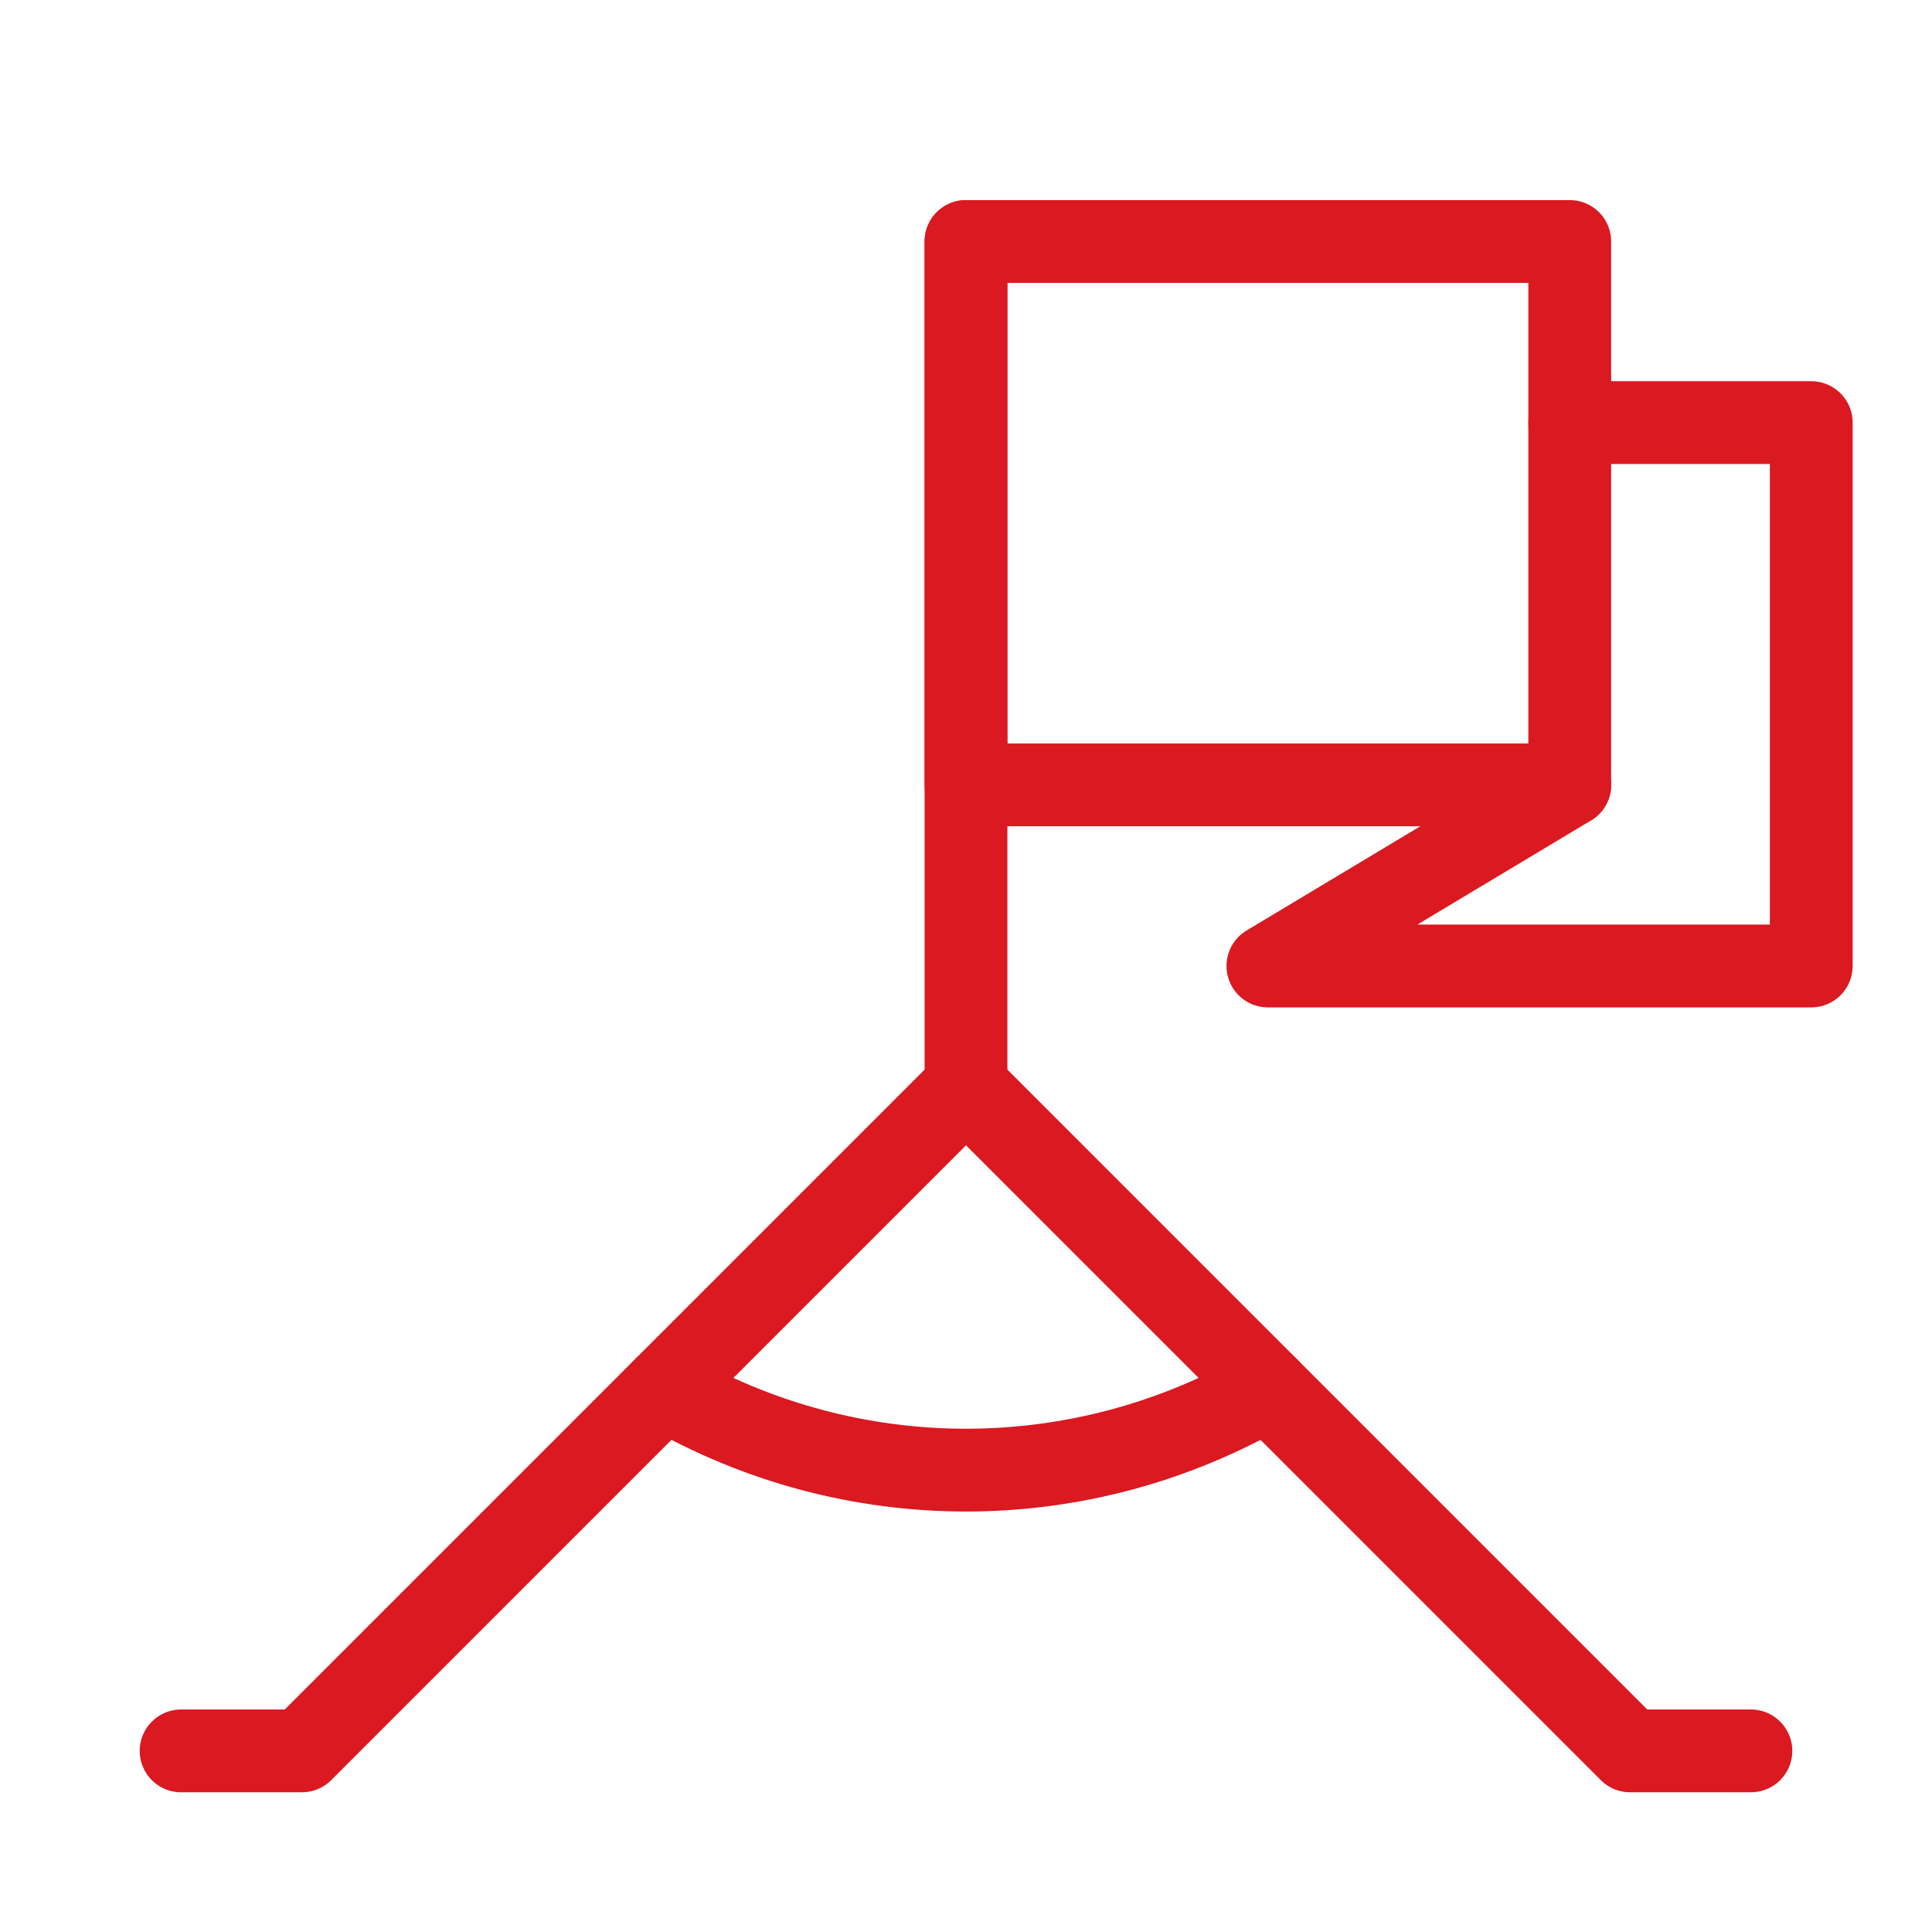
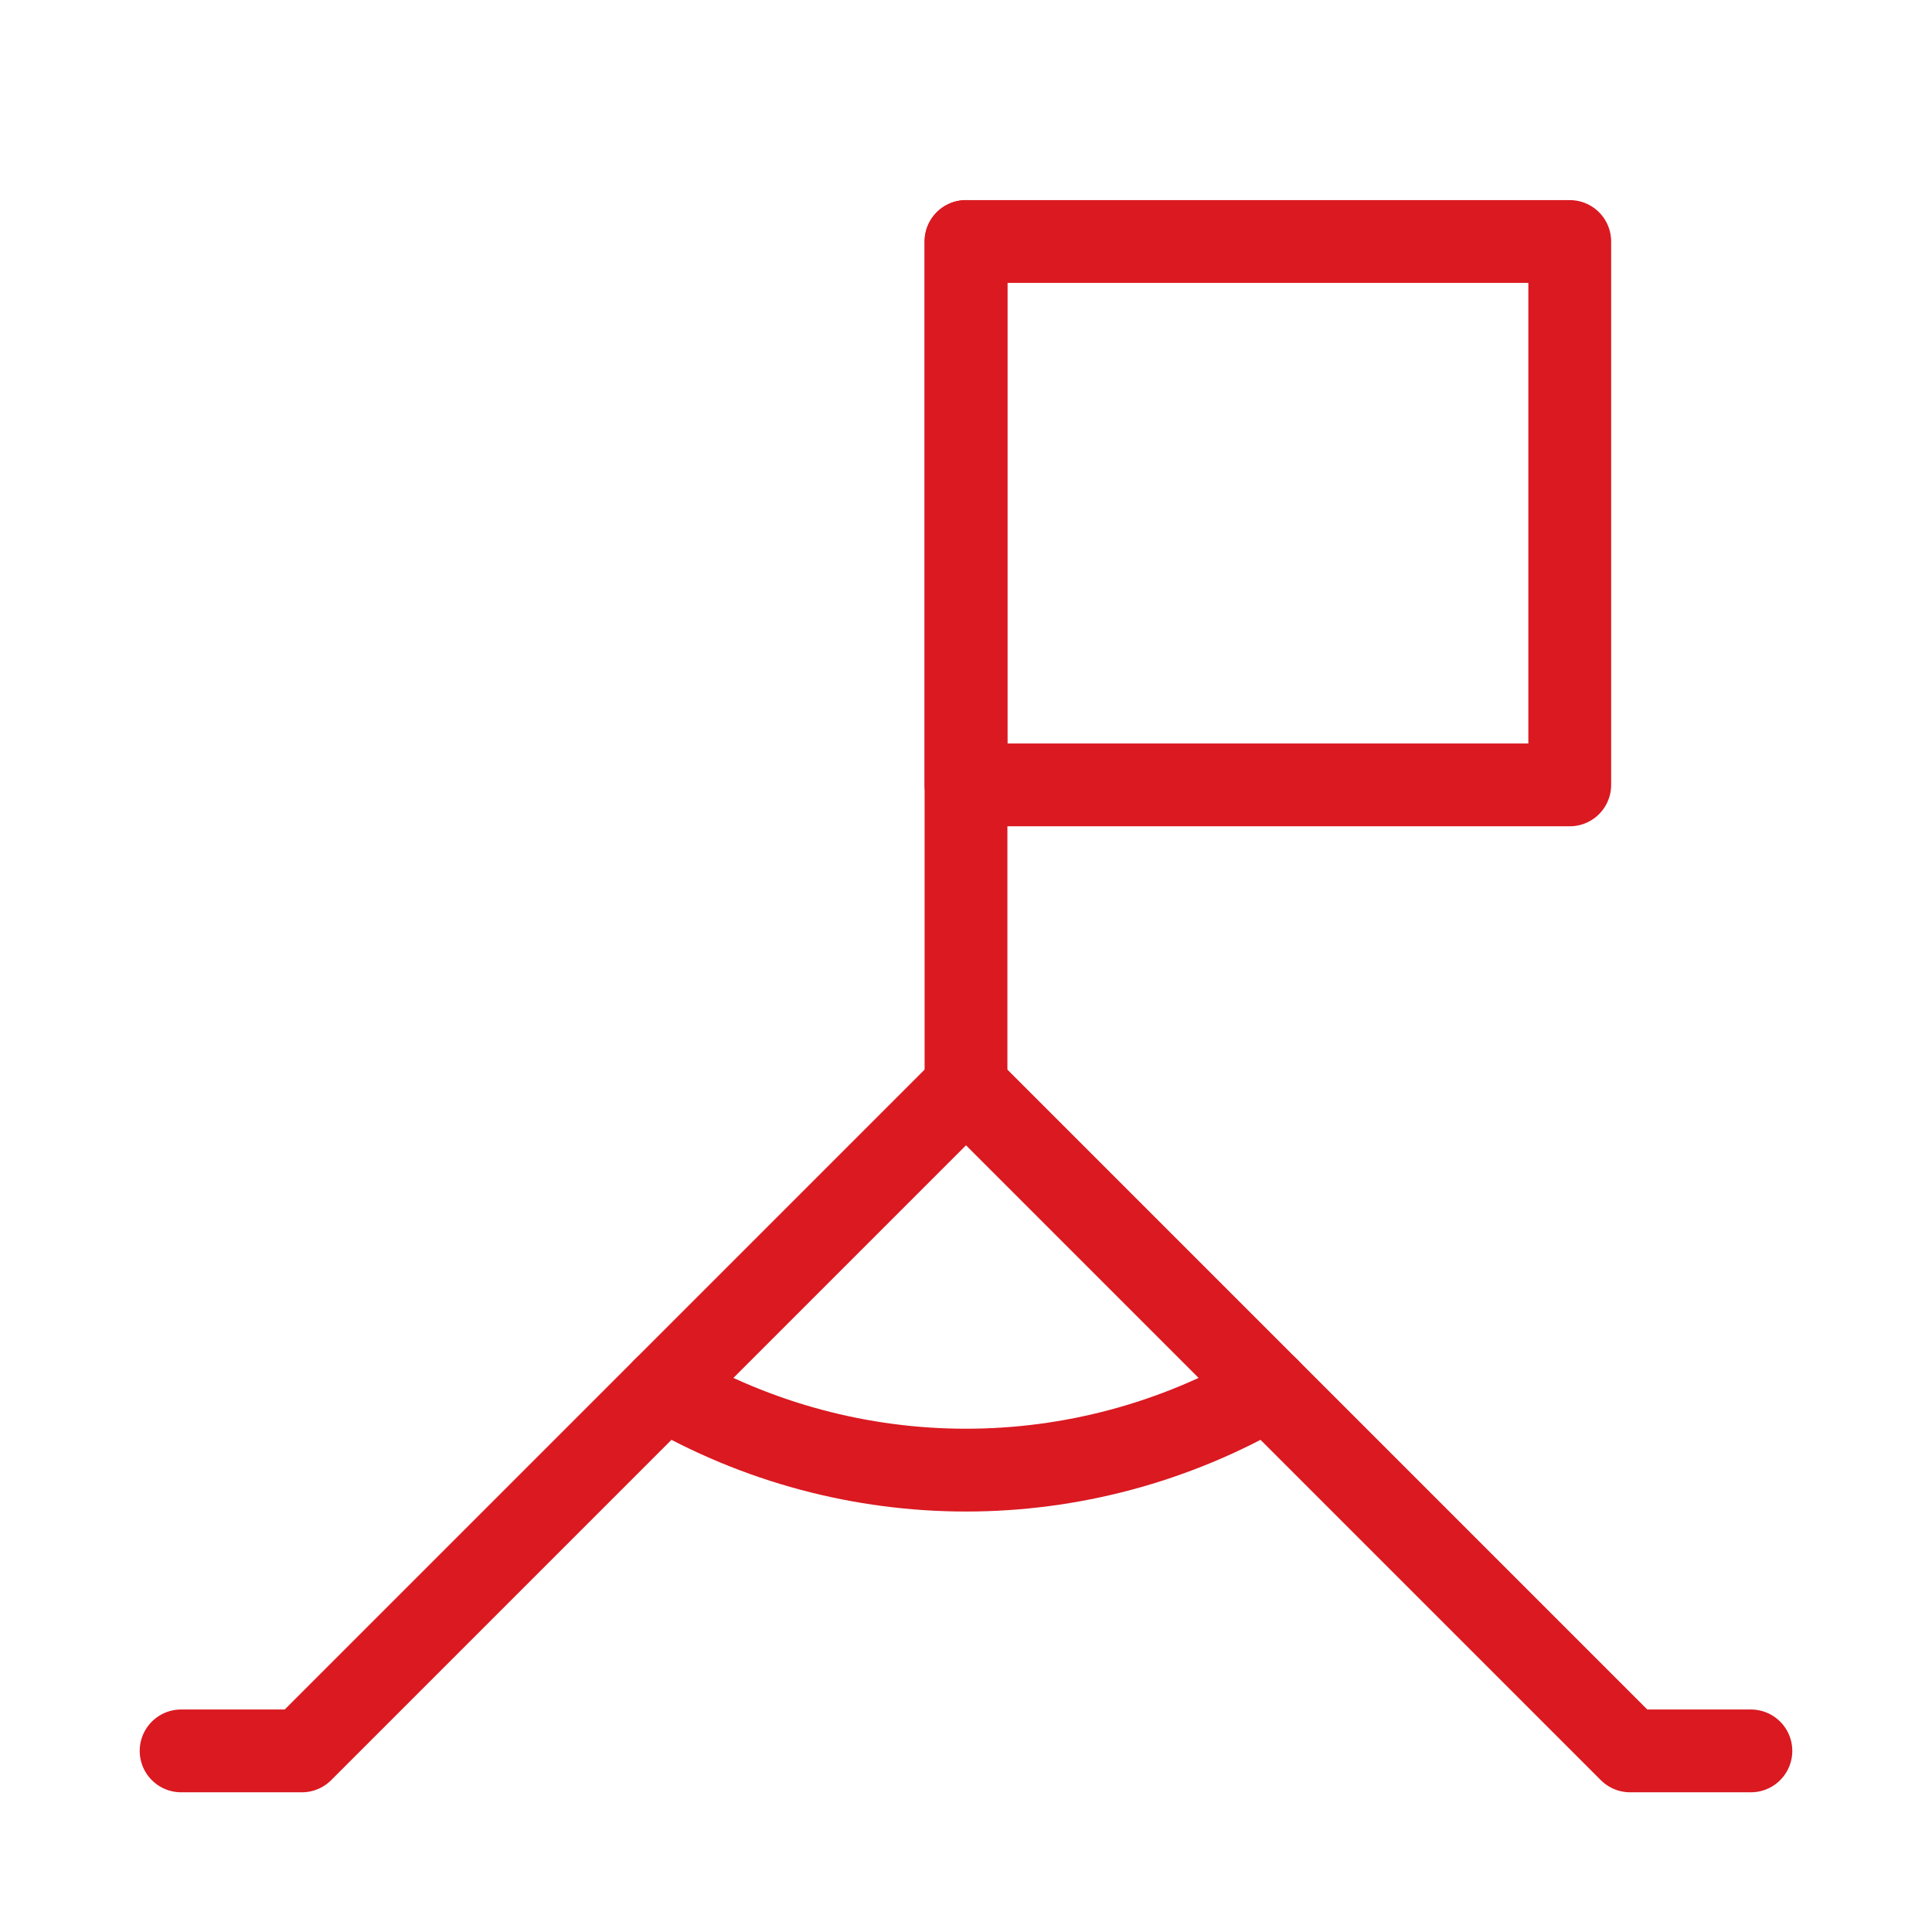
<svg xmlns="http://www.w3.org/2000/svg" width="70" height="70" viewBox="0 0 70 70" fill="none">
  <path d="M6.562 63.438H10.938L35 39.375L59.062 63.438H63.438" stroke="#DA1921" stroke-width="3" stroke-miterlimit="10" stroke-linecap="round" stroke-linejoin="round" />
  <path d="M24.062 50.312C30.844 54.25 39.156 54.25 45.938 50.312" stroke="#DA1921" stroke-width="3" stroke-miterlimit="10" stroke-linecap="round" stroke-linejoin="round" />
  <path d="M35 8.75V39.375" stroke="#DA1921" stroke-width="3" stroke-miterlimit="10" stroke-linecap="round" stroke-linejoin="round" />
  <path d="M56.875 8.75H35V28.438H56.875V8.75Z" stroke="#DA1921" stroke-width="3" stroke-miterlimit="10" stroke-linecap="round" stroke-linejoin="round" />
-   <path d="M56.875 15.312H65.625V35H45.938L56.875 28.438" stroke="#DA1921" stroke-width="3" stroke-miterlimit="10" stroke-linecap="round" stroke-linejoin="round" />
</svg>